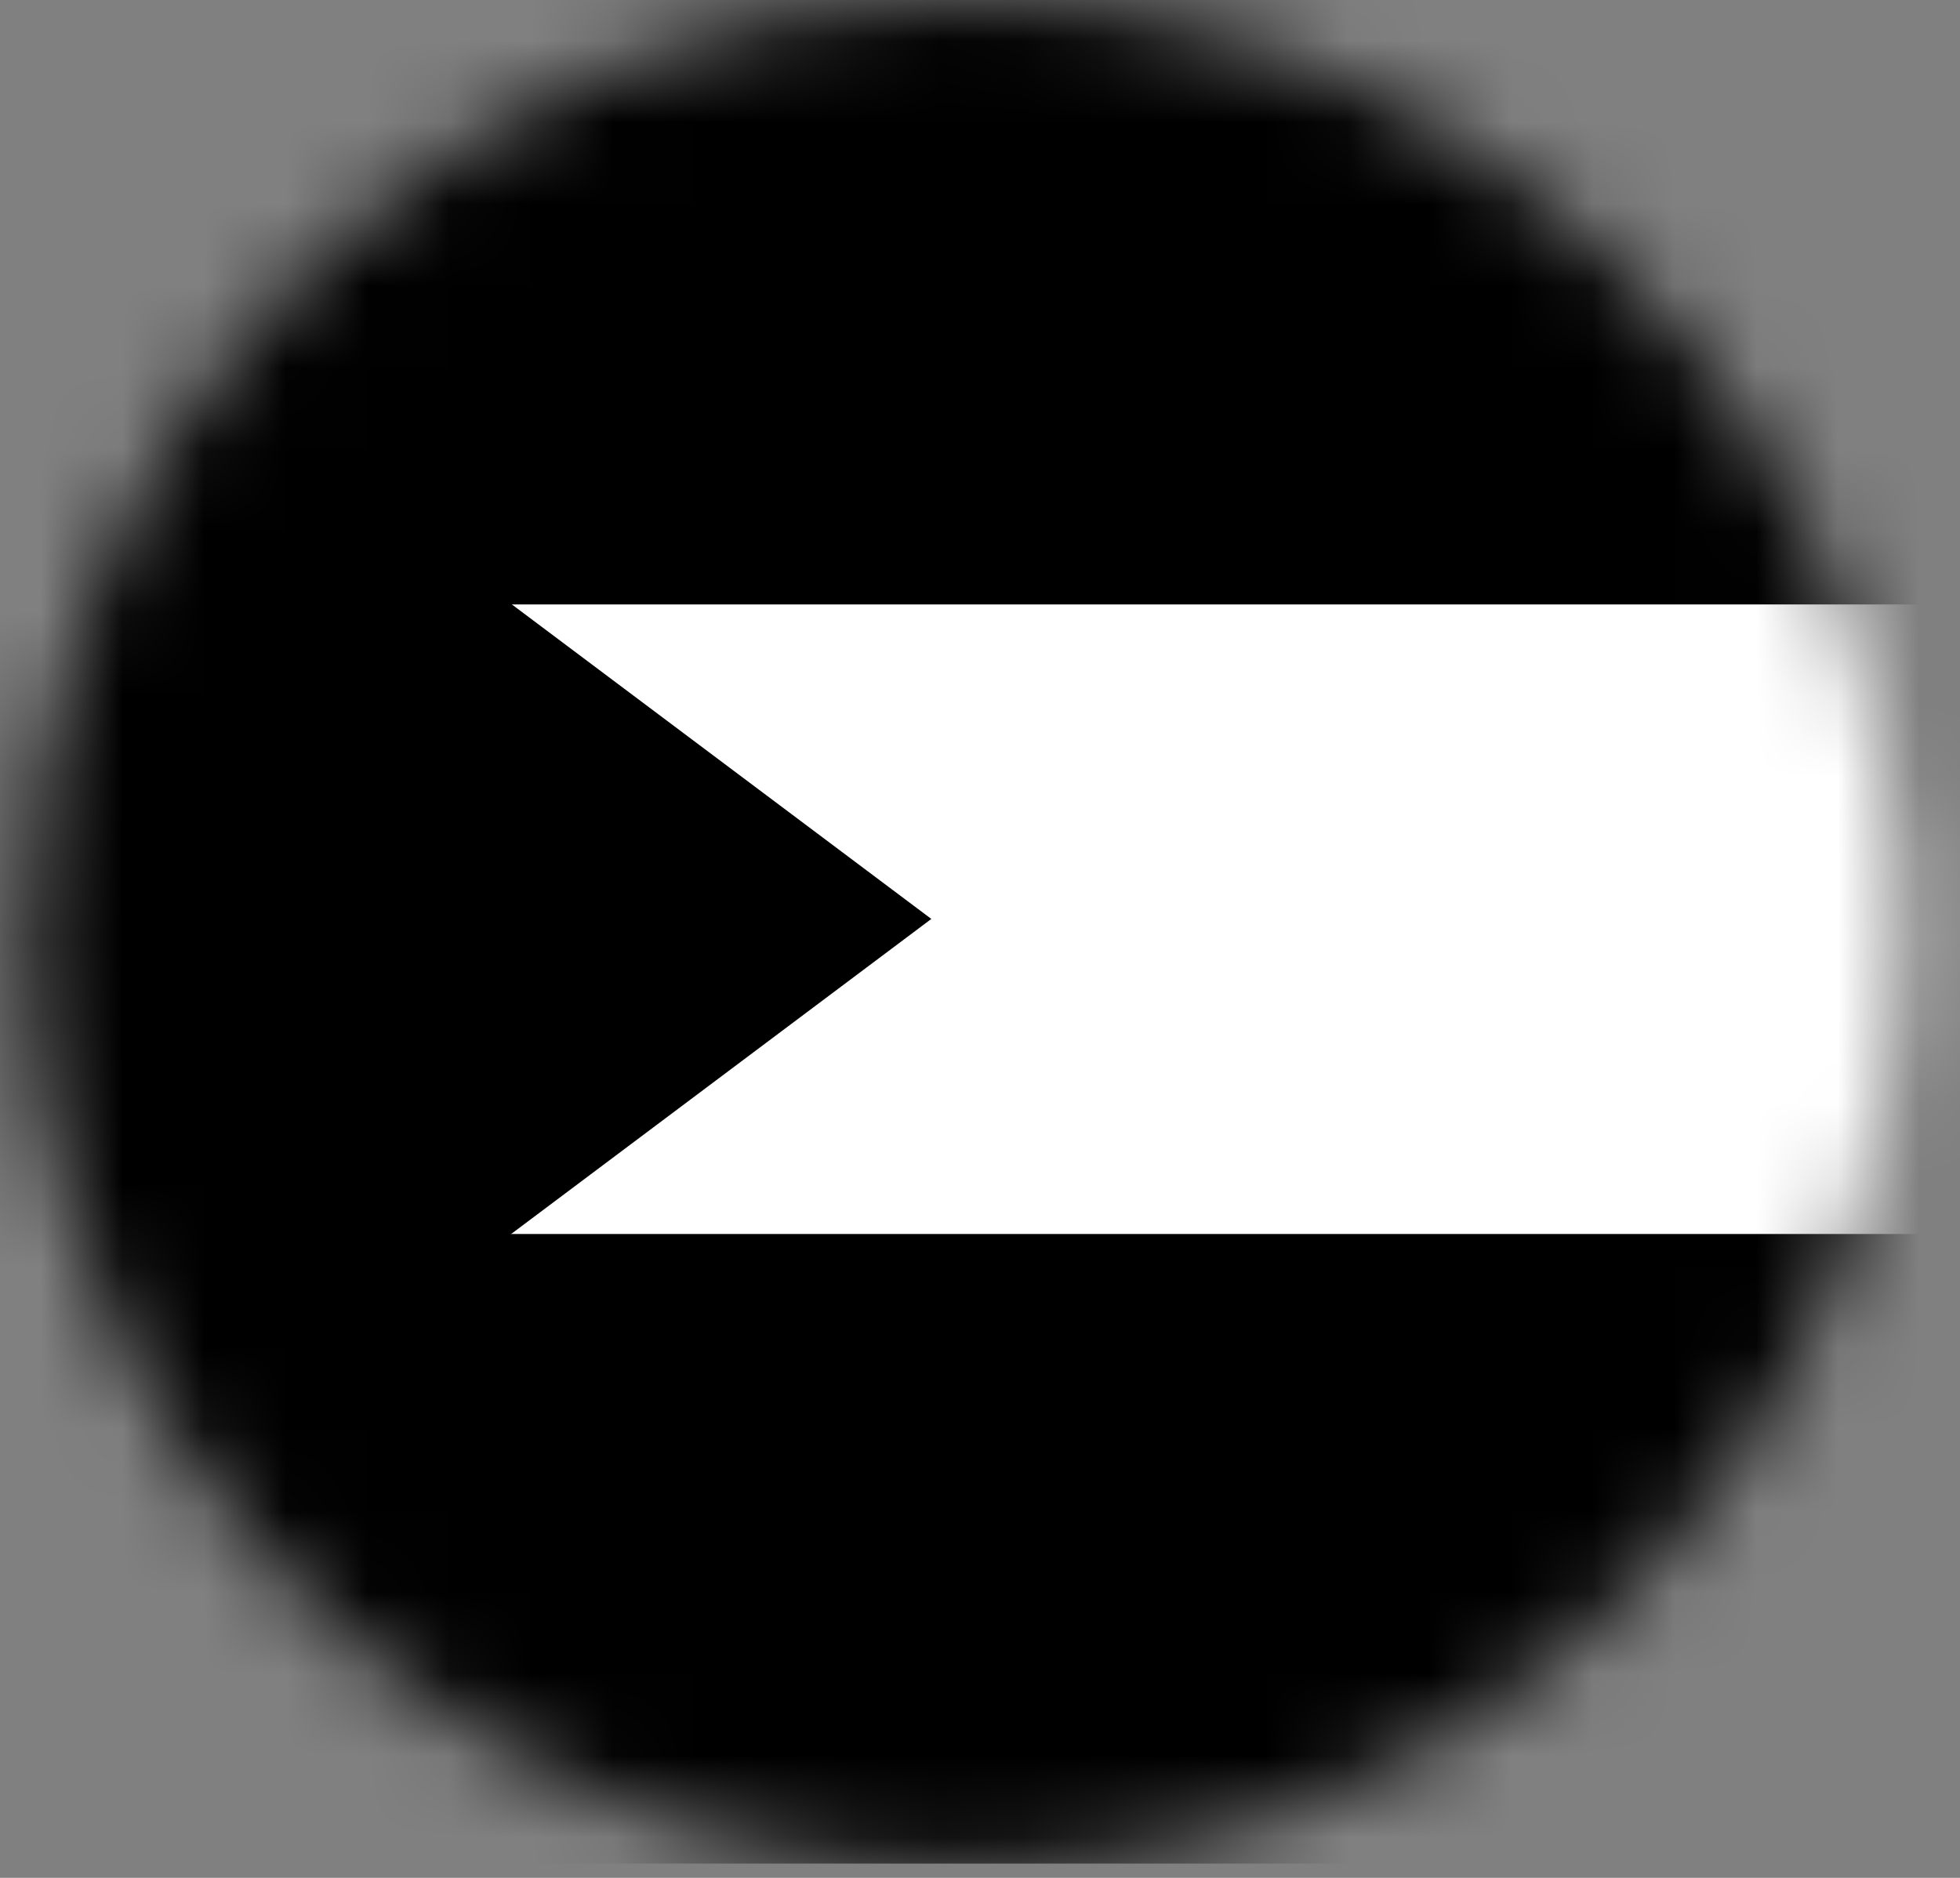
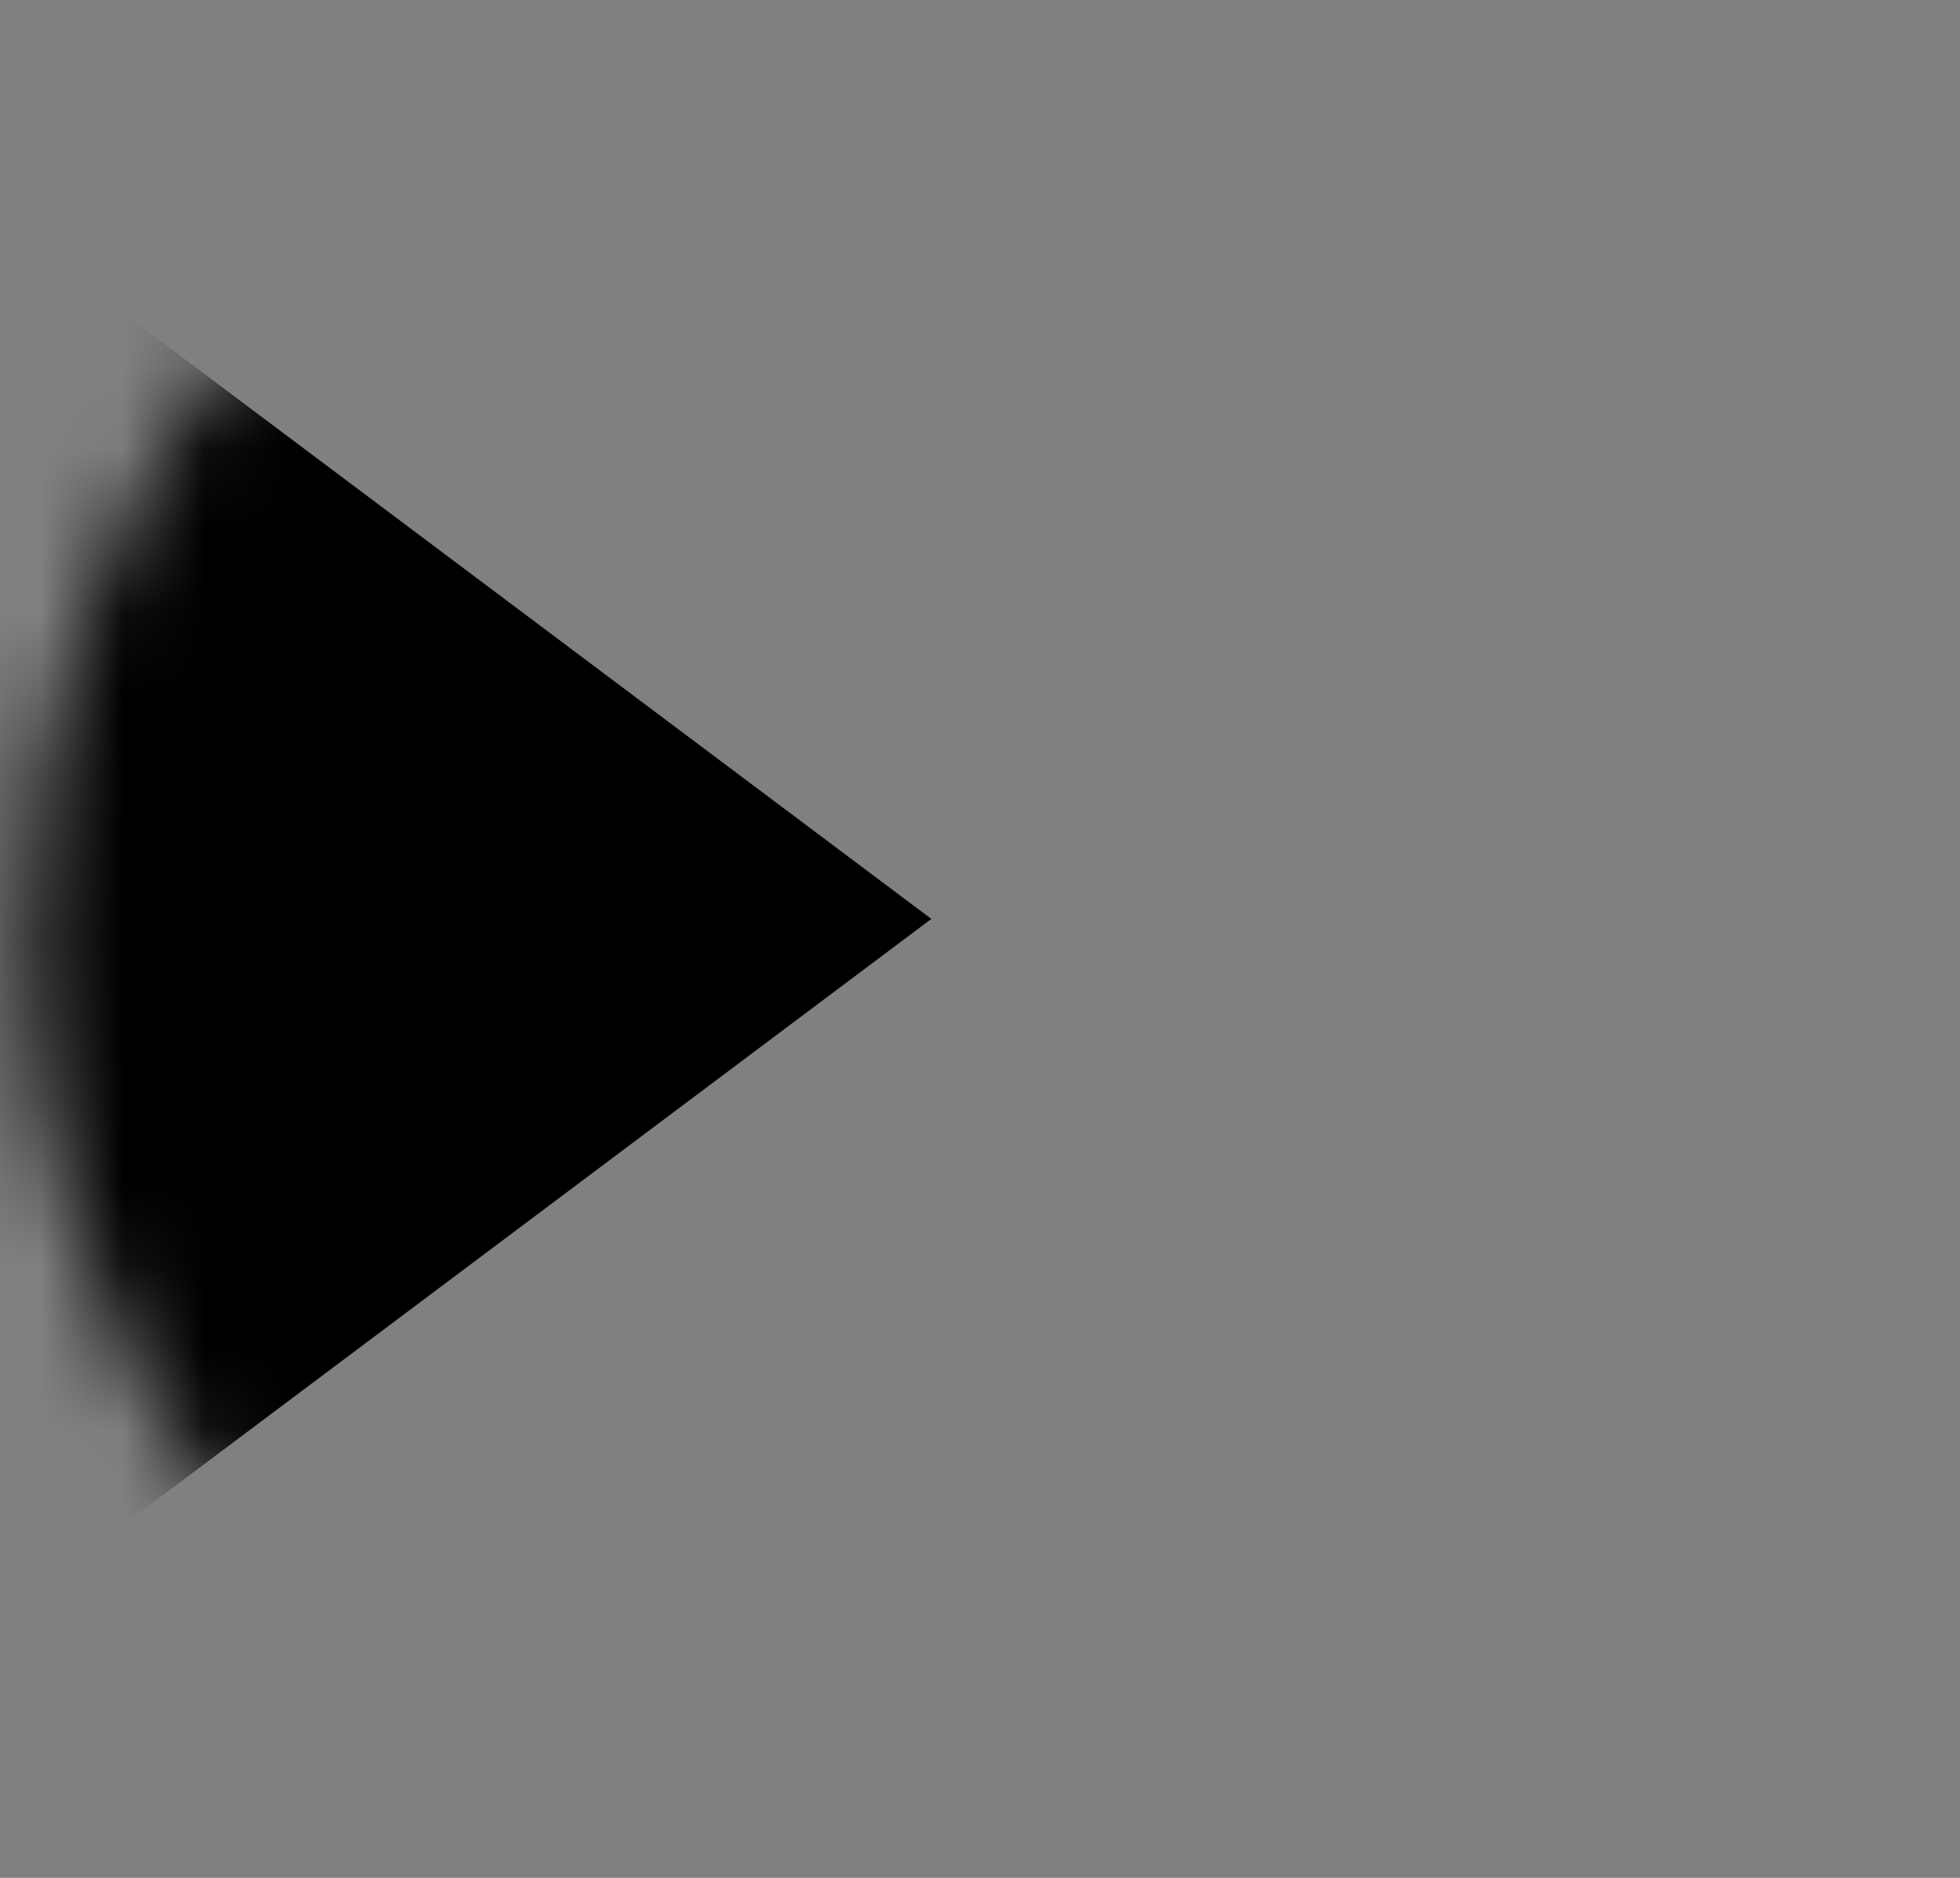
<svg xmlns="http://www.w3.org/2000/svg" width="24" height="23" viewBox="0 0 24 23" fill="none">
  <rect x="0" y="0" width="24" height="23" fill="#808080" stroke="none" />
  <mask id="mask0_9490_24474" style="mask-type:luminance" maskUnits="userSpaceOnUse" x="0" y="0" width="24" height="23">
    <path d="M0.359 11.444C0.359 13.707 1.03 15.92 2.287 17.802C3.545 19.684 5.332 21.151 7.423 22.017C9.515 22.883 11.816 23.11 14.036 22.668C16.255 22.227 18.294 21.137 19.895 19.536C21.495 17.936 22.585 15.896 23.027 13.677C23.468 11.457 23.242 9.156 22.376 7.065C21.51 4.973 20.043 3.186 18.161 1.929C16.279 0.671 14.066 0 11.803 0C8.768 0 5.857 1.206 3.711 3.352C1.565 5.498 0.359 8.409 0.359 11.444Z" fill="white" style="fill:white;fill-opacity:1;" />
  </mask>
  <g mask="url(#mask0_9490_24474)">
-     <path d="M28.137 -0.306H-4.017V7.404H28.137V-0.306Z" fill="#E3112D" style="fill:#E3112D;fill:color(display-p3 0.89 0.067 0.176);fill-opacity:1;" />
-     <path d="M28.137 7.404H-4.017V15.115H28.137V7.404Z" fill="white" style="fill:white;fill-opacity:1;" />
-     <path d="M28.137 15.115H-4.017V22.825H28.137V15.115Z" fill="#000102" style="fill:#000102;fill:color(display-p3 0 0.004 0.008);fill-opacity:1;" />
    <path d="M-4.017 -0.31L11.404 11.255L-4.017 22.821V-0.31Z" fill="#007A32" style="fill:#007A32;fill:color(display-p3 0 0.478 0.196);fill-opacity:1;" />
  </g>
</svg>